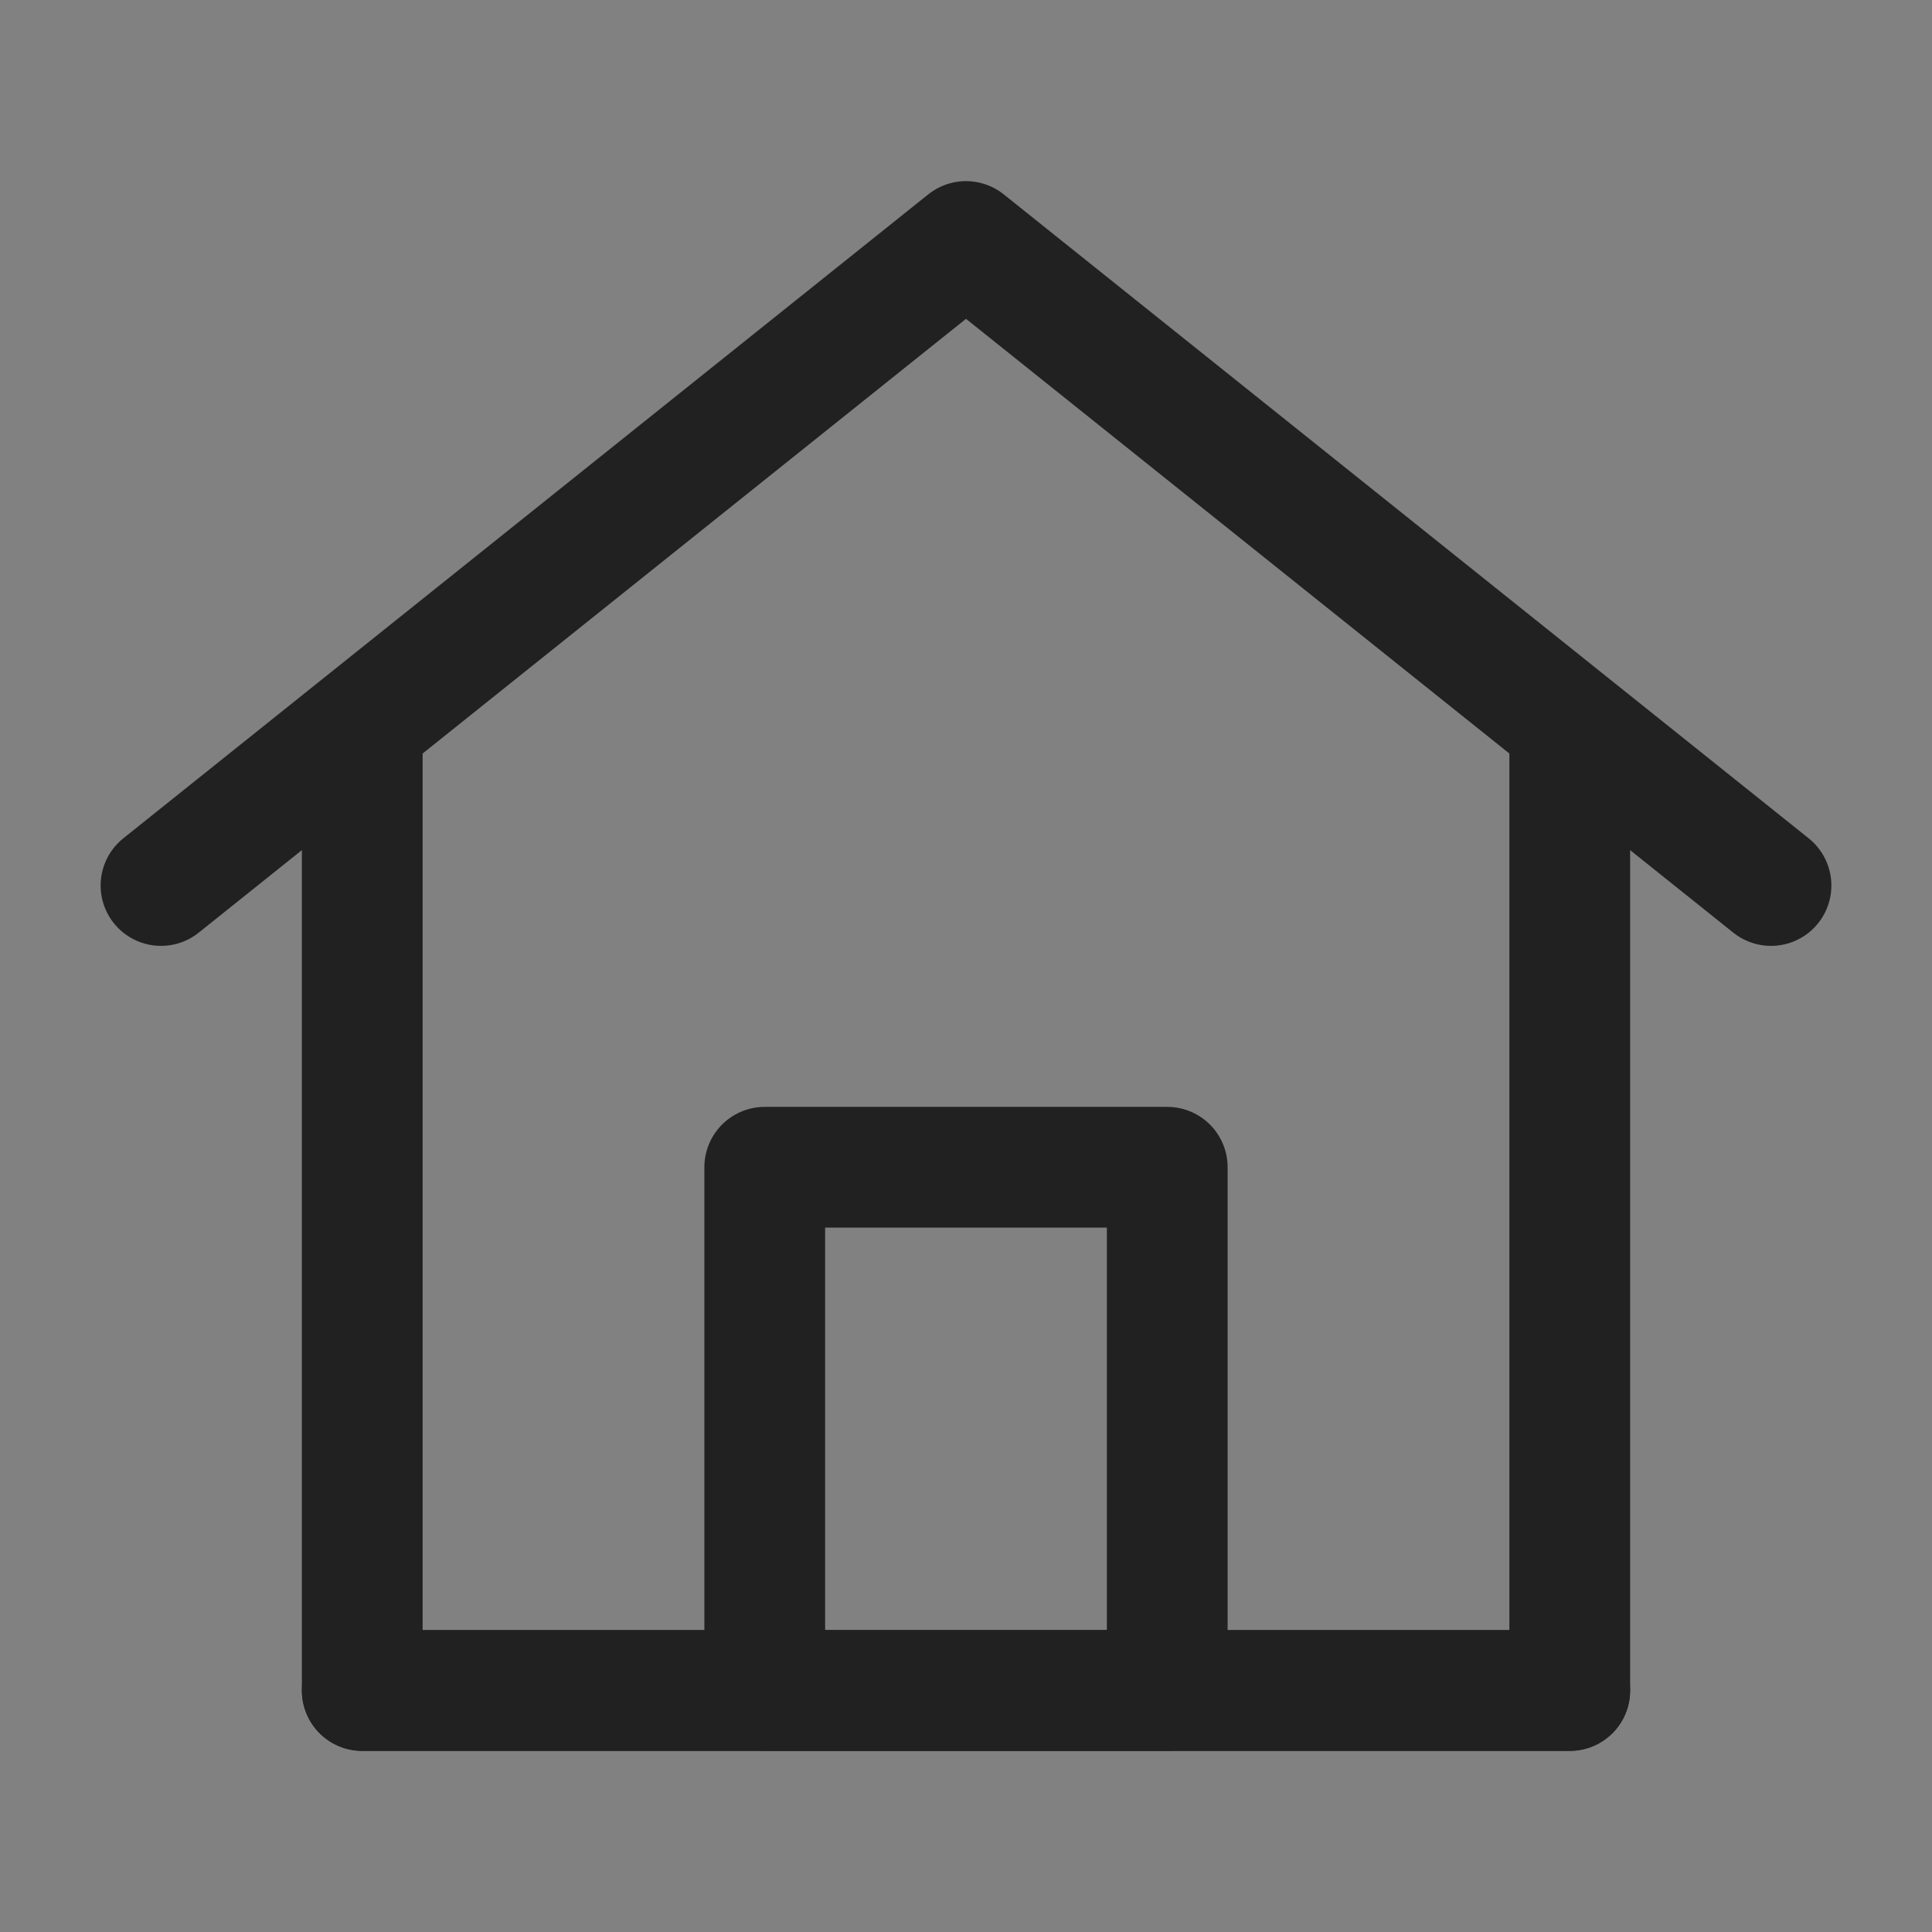
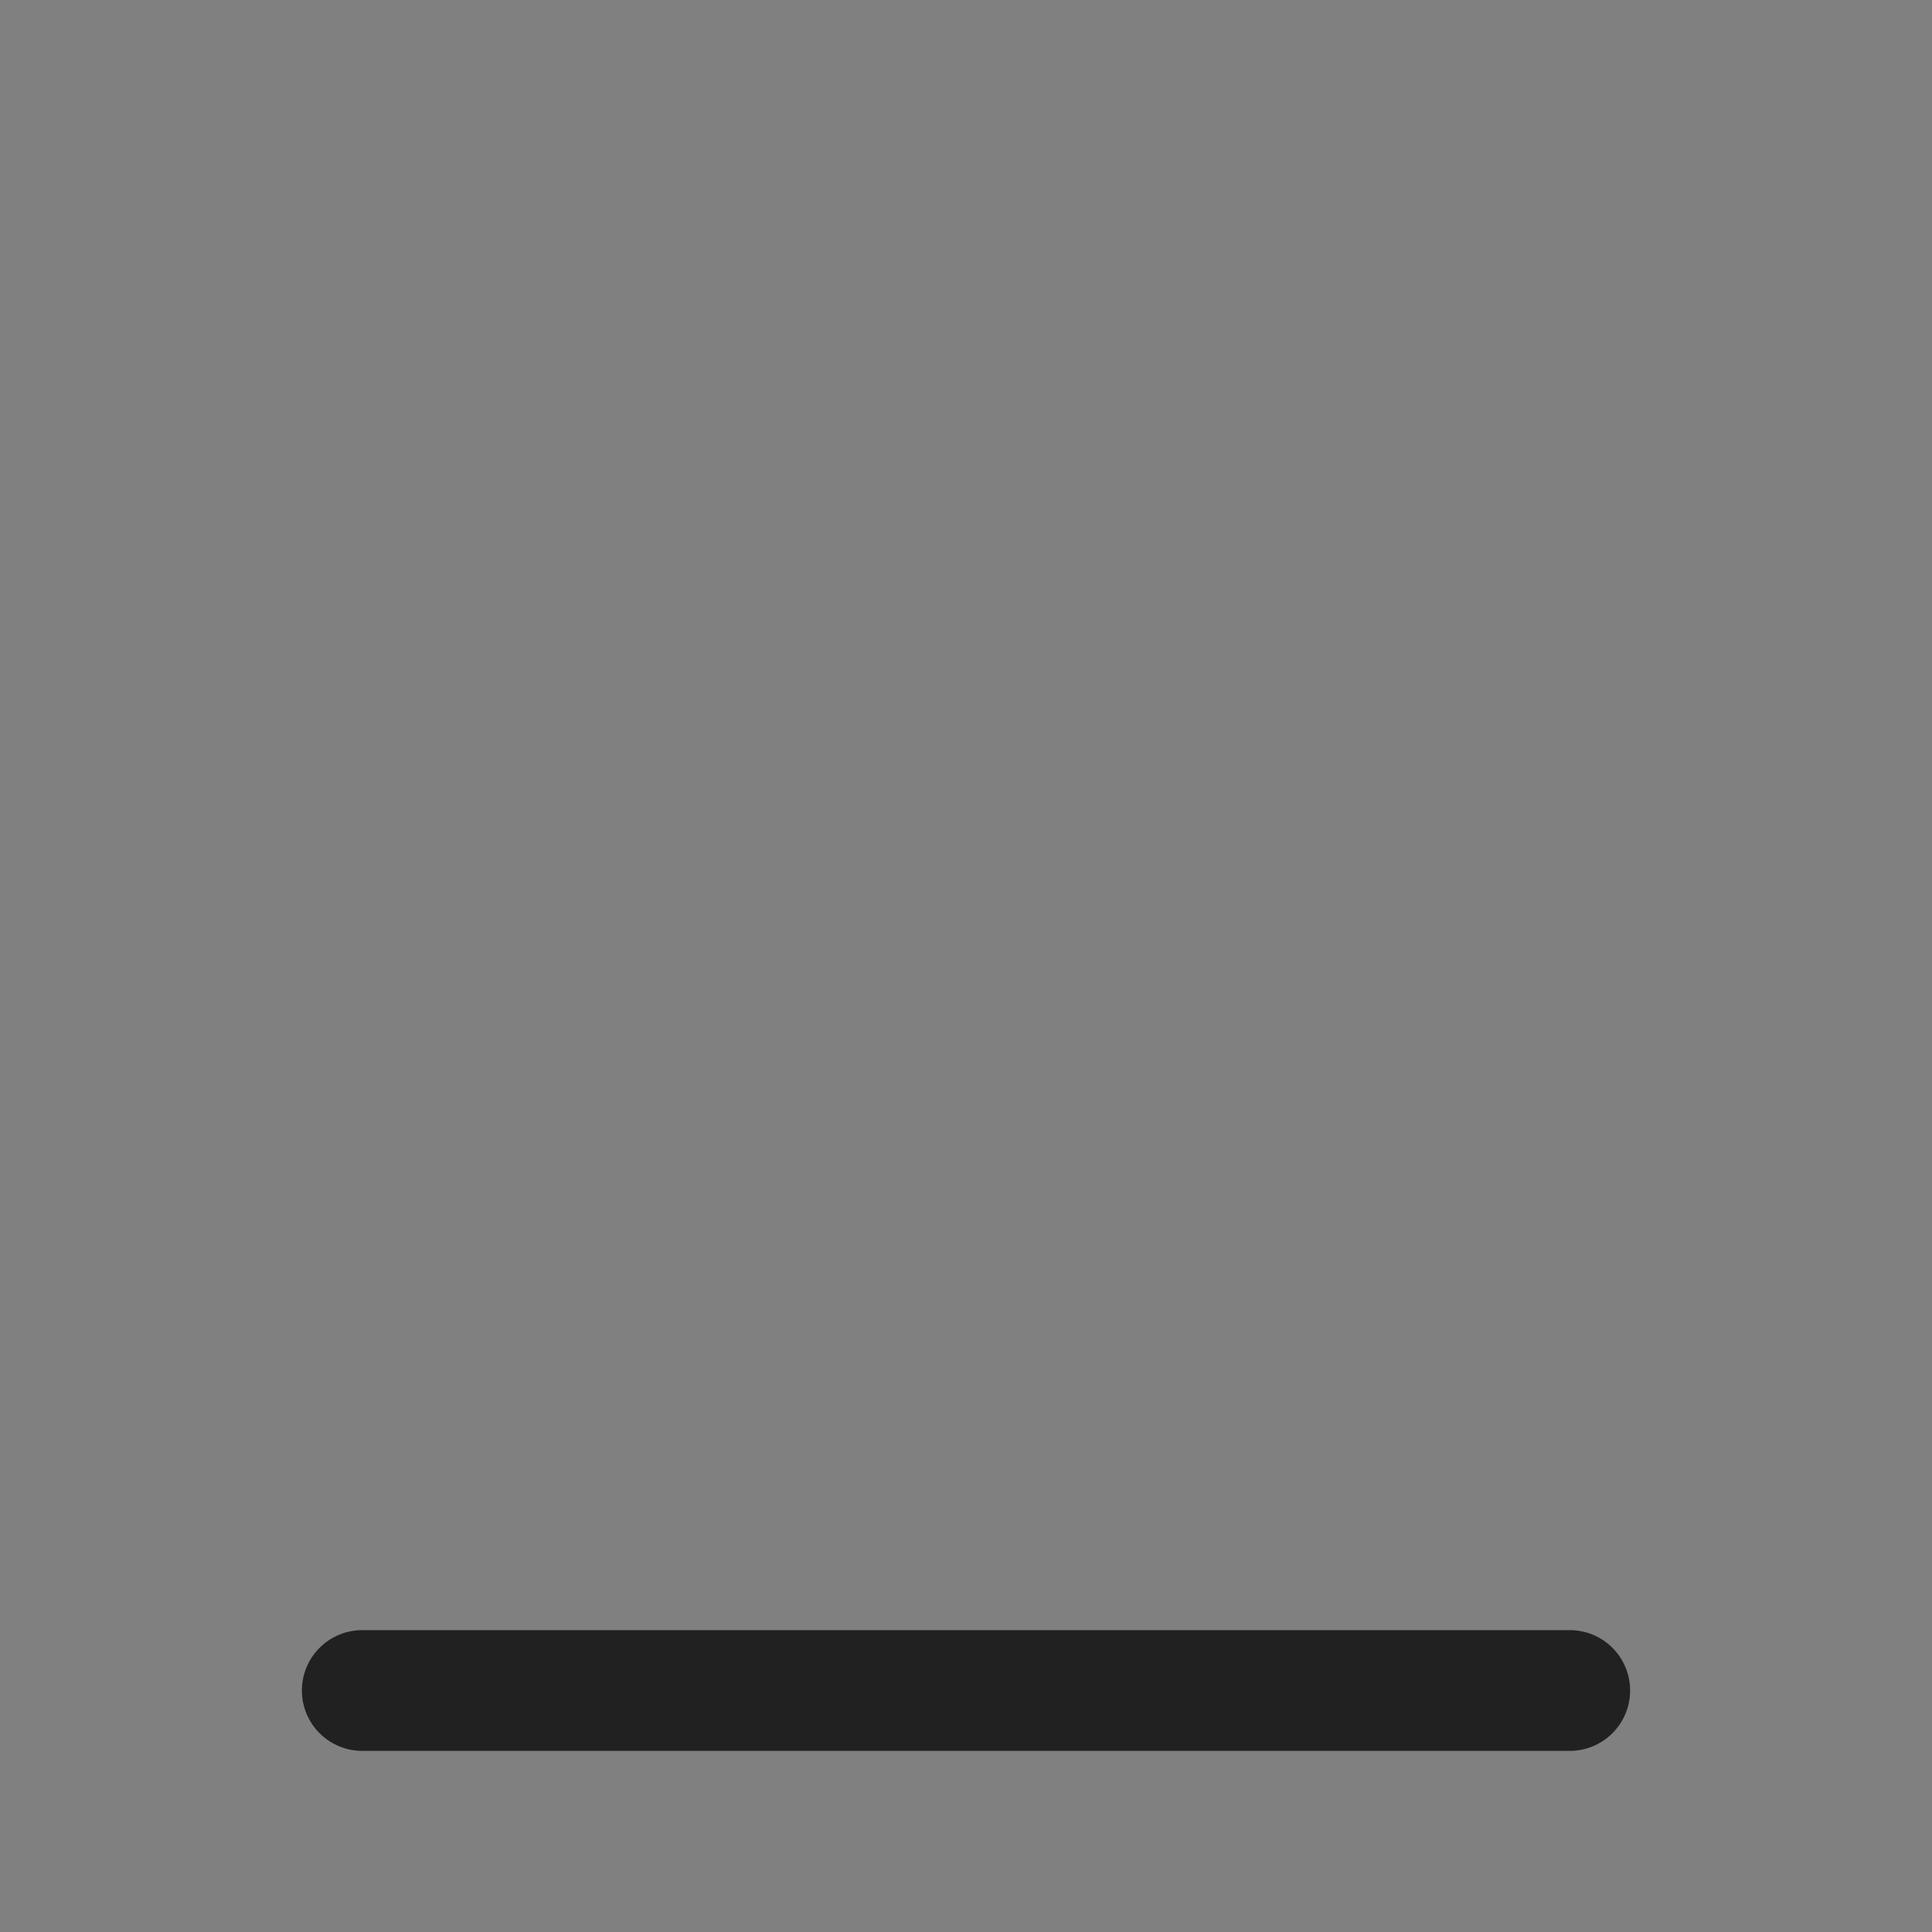
<svg xmlns="http://www.w3.org/2000/svg" width="800" height="800" viewBox="0 0 24 24">
  <rect x="0" y="0" width="24" height="24" fill="#808080" stroke="none" />
  <g fill="none" fill-rule="evenodd">
-     <path fill="#FFF" fill-opacity=".01" fill-rule="nonzero" d="M0 0h24v24H0z" />
-     <path d="M4.5 9v12h15V9L12 3z" />
-     <path stroke="#212121" stroke-linecap="round" stroke-linejoin="round" stroke-width="1.5" d="M4.5 21V9L2 11l10-8 10 8-2.5-2v12z" />
-     <path stroke="#212121" stroke-linejoin="round" stroke-width="1.5" d="M9.5 14.5V21h5v-6.5z" />
+     <path fill="#FFF" fill-opacity=".01" fill-rule="nonzero" d="M0 0v24H0z" />
    <path stroke="#212121" stroke-linecap="round" stroke-width="1.5" d="M4.5 21h15" />
  </g>
</svg>